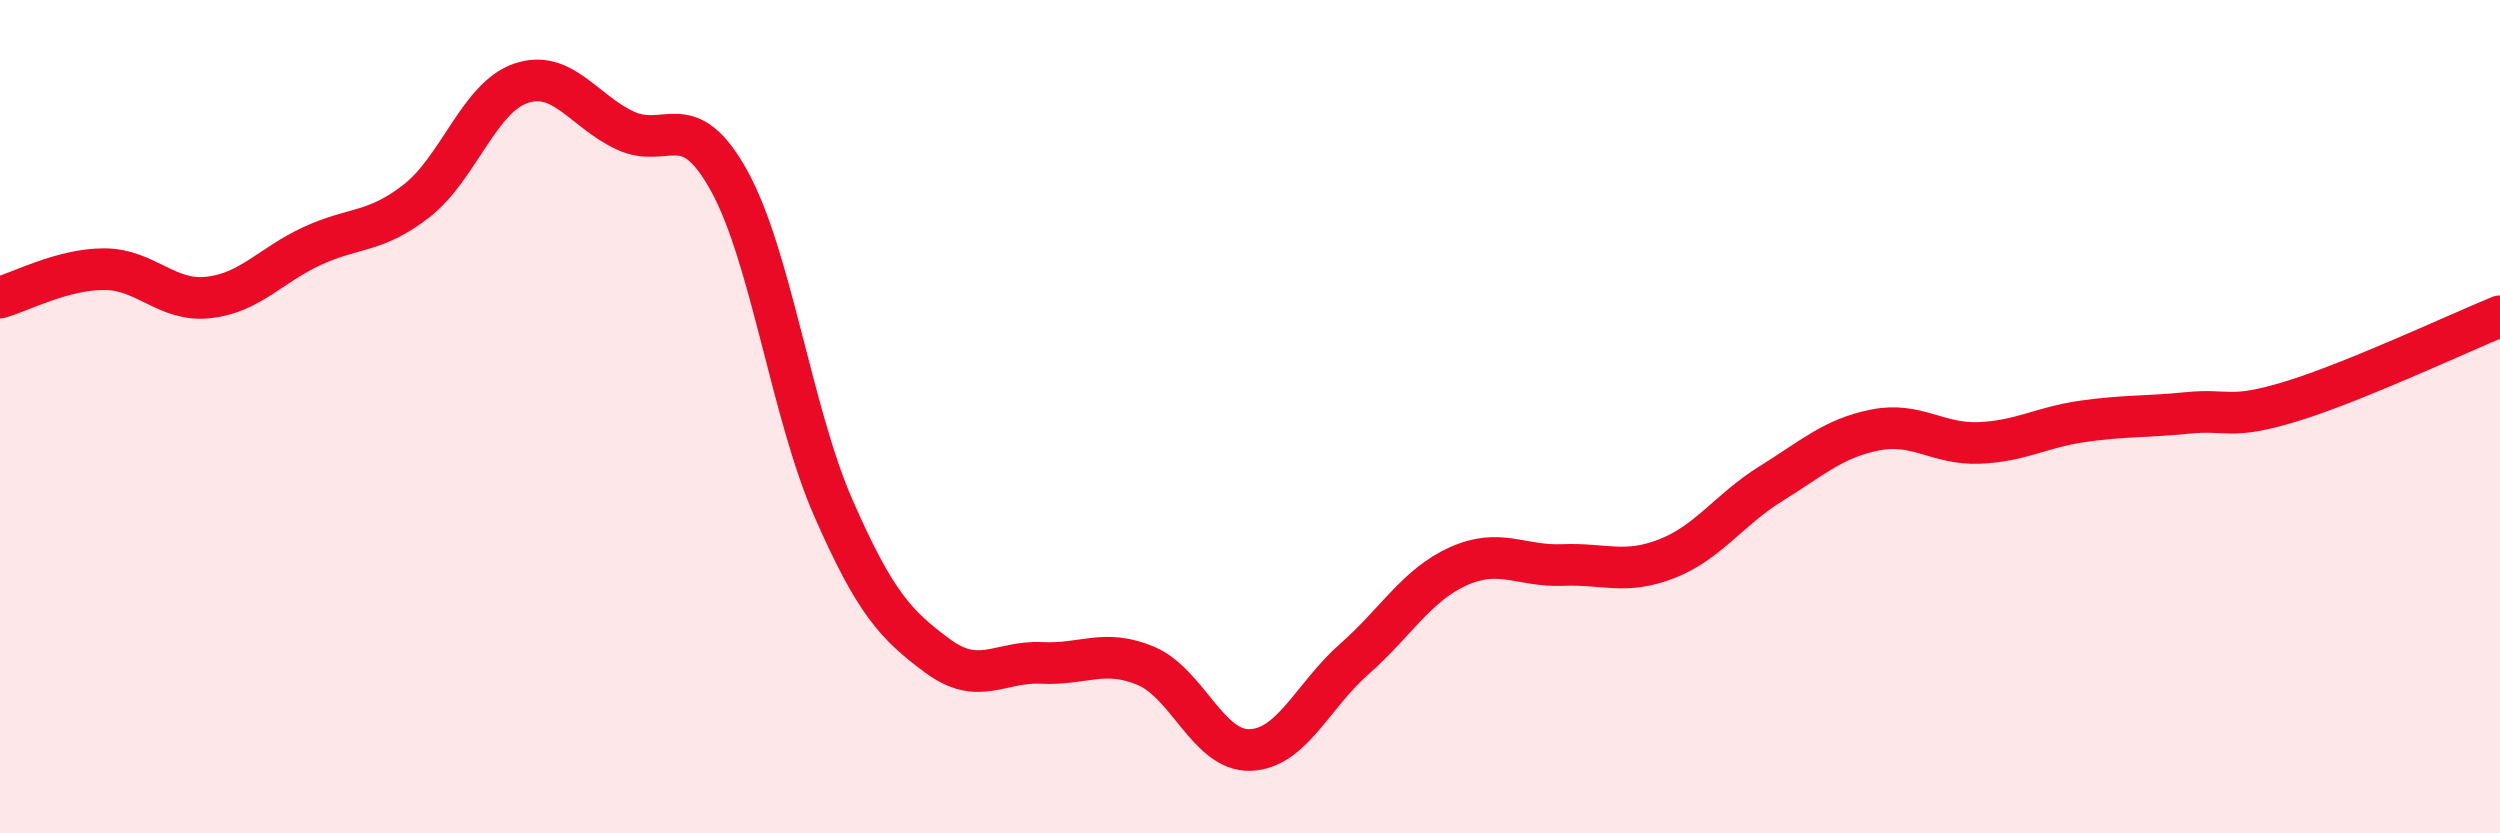
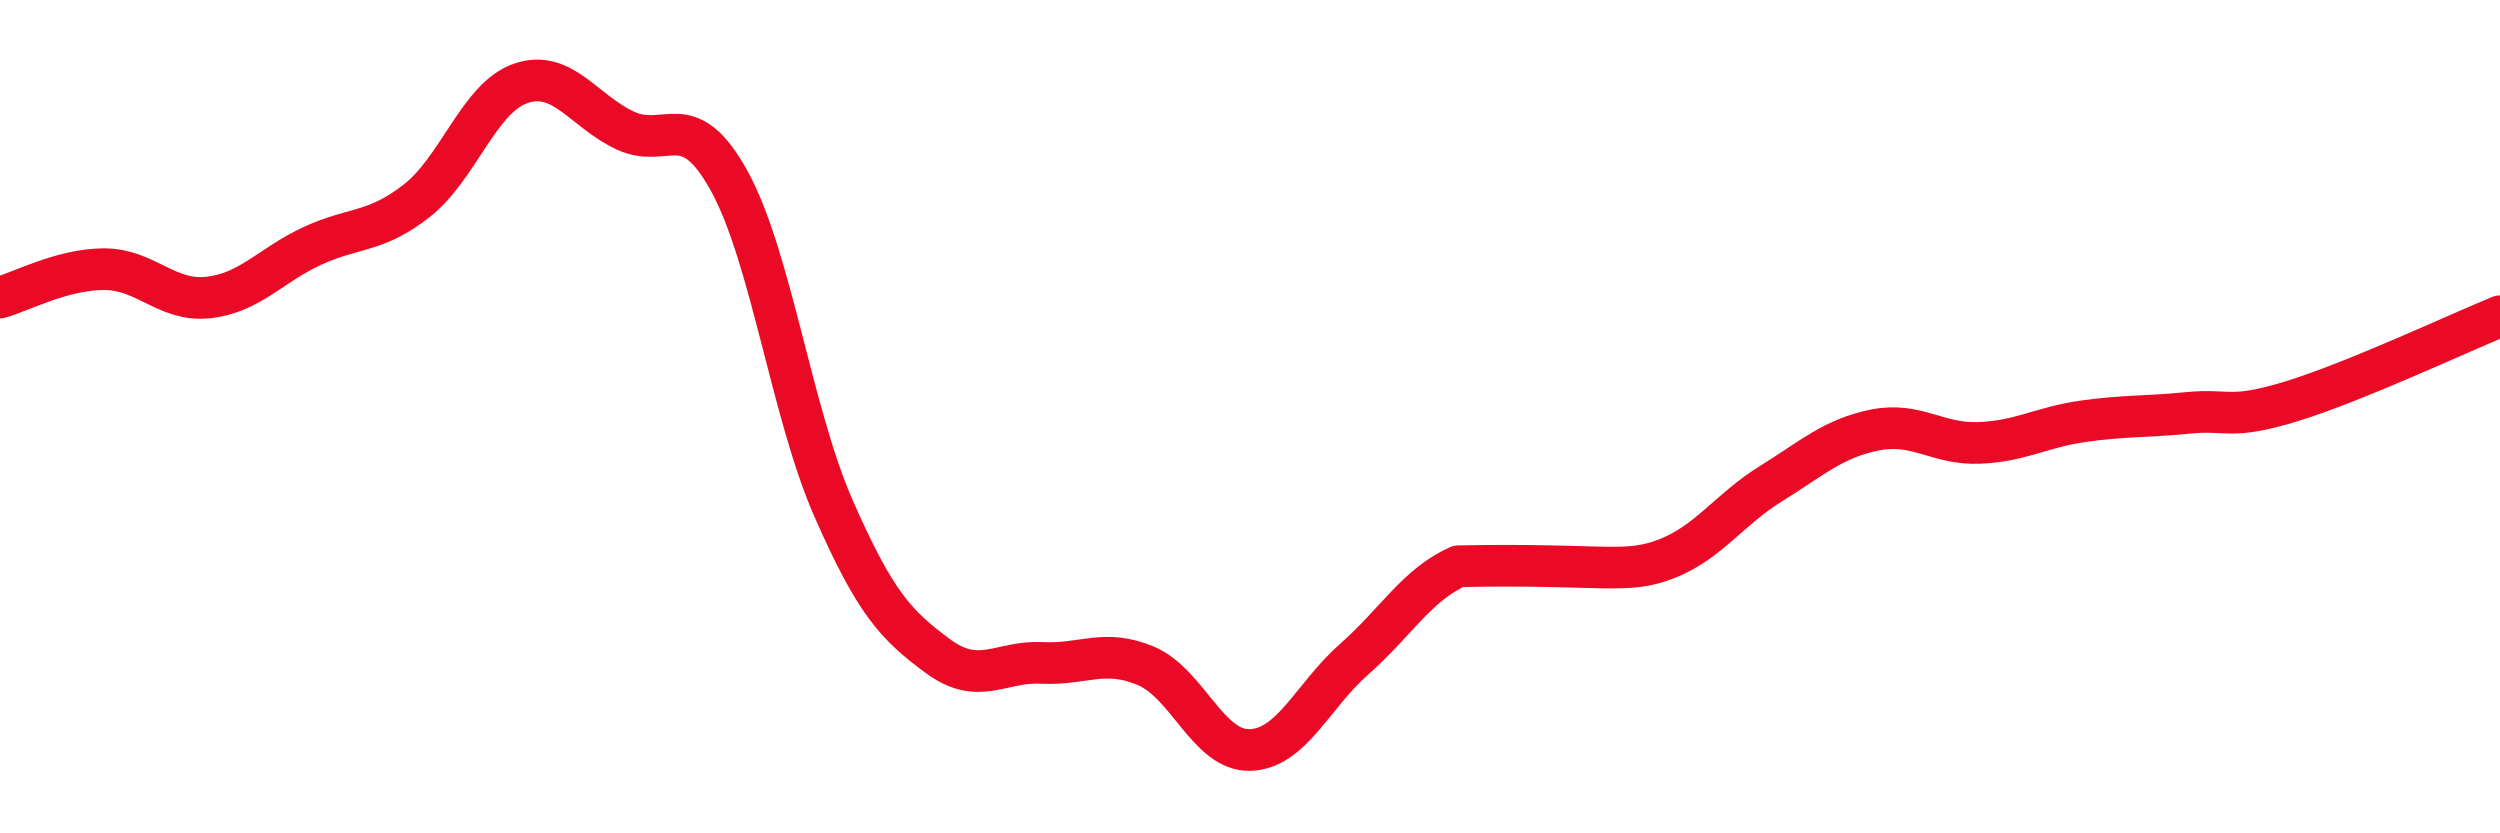
<svg xmlns="http://www.w3.org/2000/svg" width="60" height="20" viewBox="0 0 60 20">
-   <path d="M 0,7.14 C 0.5,7 1.5,6.46 2.5,6.46 C 3.5,6.46 4,7.25 5,7.14 C 6,7.03 6.5,6.36 7.5,5.9 C 8.5,5.44 9,5.6 10,4.82 C 11,4.04 11.5,2.34 12.5,2 C 13.5,1.66 14,2.66 15,3.13 C 16,3.6 16.5,2.53 17.5,4.34 C 18.5,6.15 19,9.91 20,12.19 C 21,14.47 21.5,15 22.5,15.74 C 23.5,16.48 24,15.86 25,15.91 C 26,15.96 26.5,15.56 27.5,15.98 C 28.5,16.4 29,18.03 30,18 C 31,17.97 31.5,16.7 32.5,15.82 C 33.5,14.94 34,14.04 35,13.59 C 36,13.14 36.5,13.6 37.5,13.56 C 38.5,13.52 39,13.8 40,13.41 C 41,13.02 41.5,12.23 42.5,11.61 C 43.5,10.99 44,10.52 45,10.32 C 46,10.12 46.5,10.67 47.5,10.63 C 48.5,10.59 49,10.25 50,10.11 C 51,9.97 51.5,10.01 52.5,9.91 C 53.5,9.81 53.5,10.09 55,9.63 C 56.5,9.17 59,8 60,7.59L60 20L0 20Z" fill="#EB0A25" opacity="0.1" stroke-linecap="round" stroke-linejoin="round" />
-   <path d="M 0,7.14 C 0.5,7 1.5,6.46 2.5,6.46 C 3.5,6.46 4,7.25 5,7.14 C 6,7.03 6.5,6.36 7.5,5.9 C 8.5,5.44 9,5.6 10,4.82 C 11,4.04 11.5,2.34 12.5,2 C 13.5,1.66 14,2.66 15,3.13 C 16,3.6 16.5,2.53 17.5,4.34 C 18.5,6.15 19,9.91 20,12.19 C 21,14.47 21.5,15 22.5,15.74 C 23.5,16.48 24,15.86 25,15.91 C 26,15.96 26.5,15.56 27.5,15.98 C 28.5,16.4 29,18.03 30,18 C 31,17.97 31.5,16.7 32.5,15.82 C 33.5,14.94 34,14.04 35,13.59 C 36,13.14 36.5,13.6 37.5,13.56 C 38.5,13.52 39,13.8 40,13.41 C 41,13.02 41.5,12.23 42.5,11.61 C 43.5,10.99 44,10.52 45,10.32 C 46,10.12 46.5,10.67 47.5,10.63 C 48.5,10.59 49,10.25 50,10.11 C 51,9.97 51.5,10.01 52.5,9.91 C 53.5,9.81 53.5,10.09 55,9.63 C 56.5,9.17 59,8 60,7.59" stroke="#EB0A25" stroke-width="1" fill="none" stroke-linecap="round" stroke-linejoin="round" />
+   <path d="M 0,7.14 C 0.5,7 1.5,6.46 2.5,6.46 C 3.5,6.46 4,7.25 5,7.14 C 6,7.03 6.5,6.36 7.5,5.9 C 8.5,5.44 9,5.6 10,4.82 C 11,4.04 11.5,2.34 12.5,2 C 13.5,1.66 14,2.66 15,3.13 C 16,3.6 16.5,2.53 17.5,4.34 C 18.5,6.15 19,9.91 20,12.19 C 21,14.47 21.5,15 22.5,15.74 C 23.5,16.48 24,15.86 25,15.91 C 26,15.96 26.5,15.56 27.5,15.98 C 28.5,16.4 29,18.03 30,18 C 31,17.97 31.5,16.7 32.5,15.82 C 33.5,14.94 34,14.04 35,13.59 C 38.5,13.52 39,13.8 40,13.41 C 41,13.02 41.5,12.23 42.5,11.61 C 43.5,10.99 44,10.52 45,10.32 C 46,10.12 46.5,10.67 47.5,10.63 C 48.5,10.59 49,10.25 50,10.11 C 51,9.97 51.5,10.01 52.5,9.91 C 53.5,9.81 53.5,10.09 55,9.63 C 56.5,9.17 59,8 60,7.59" stroke="#EB0A25" stroke-width="1" fill="none" stroke-linecap="round" stroke-linejoin="round" />
</svg>